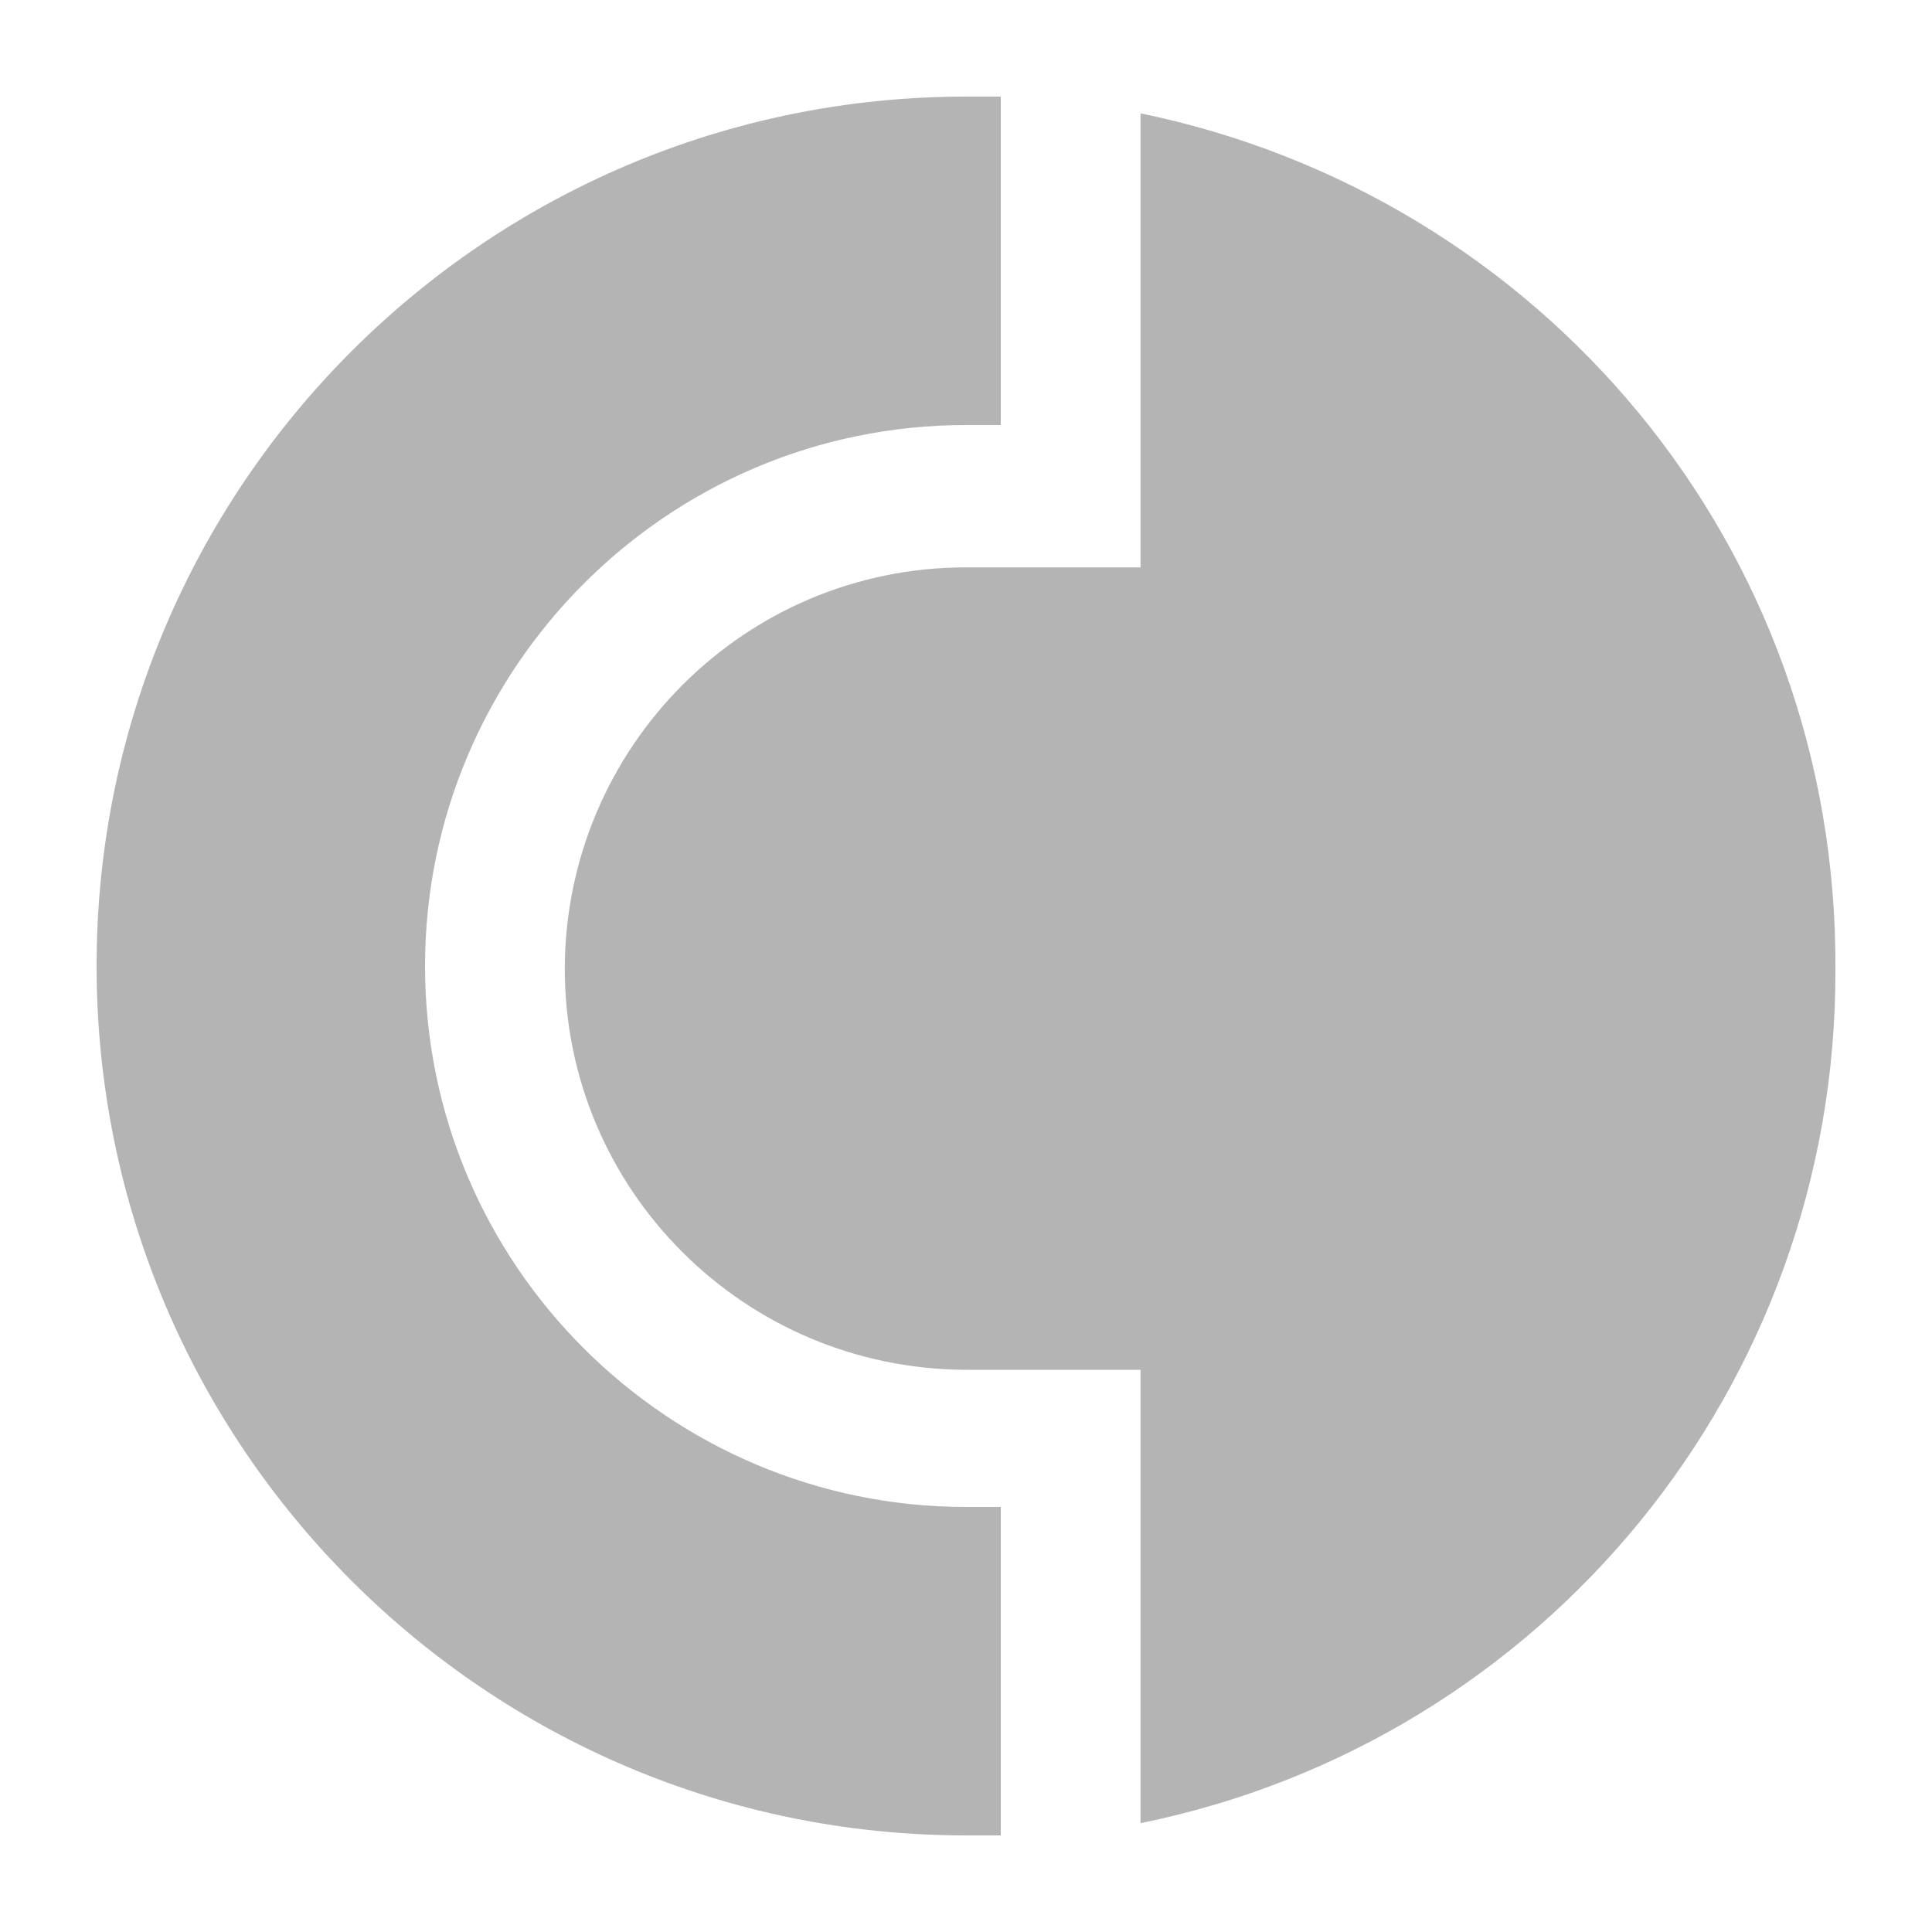
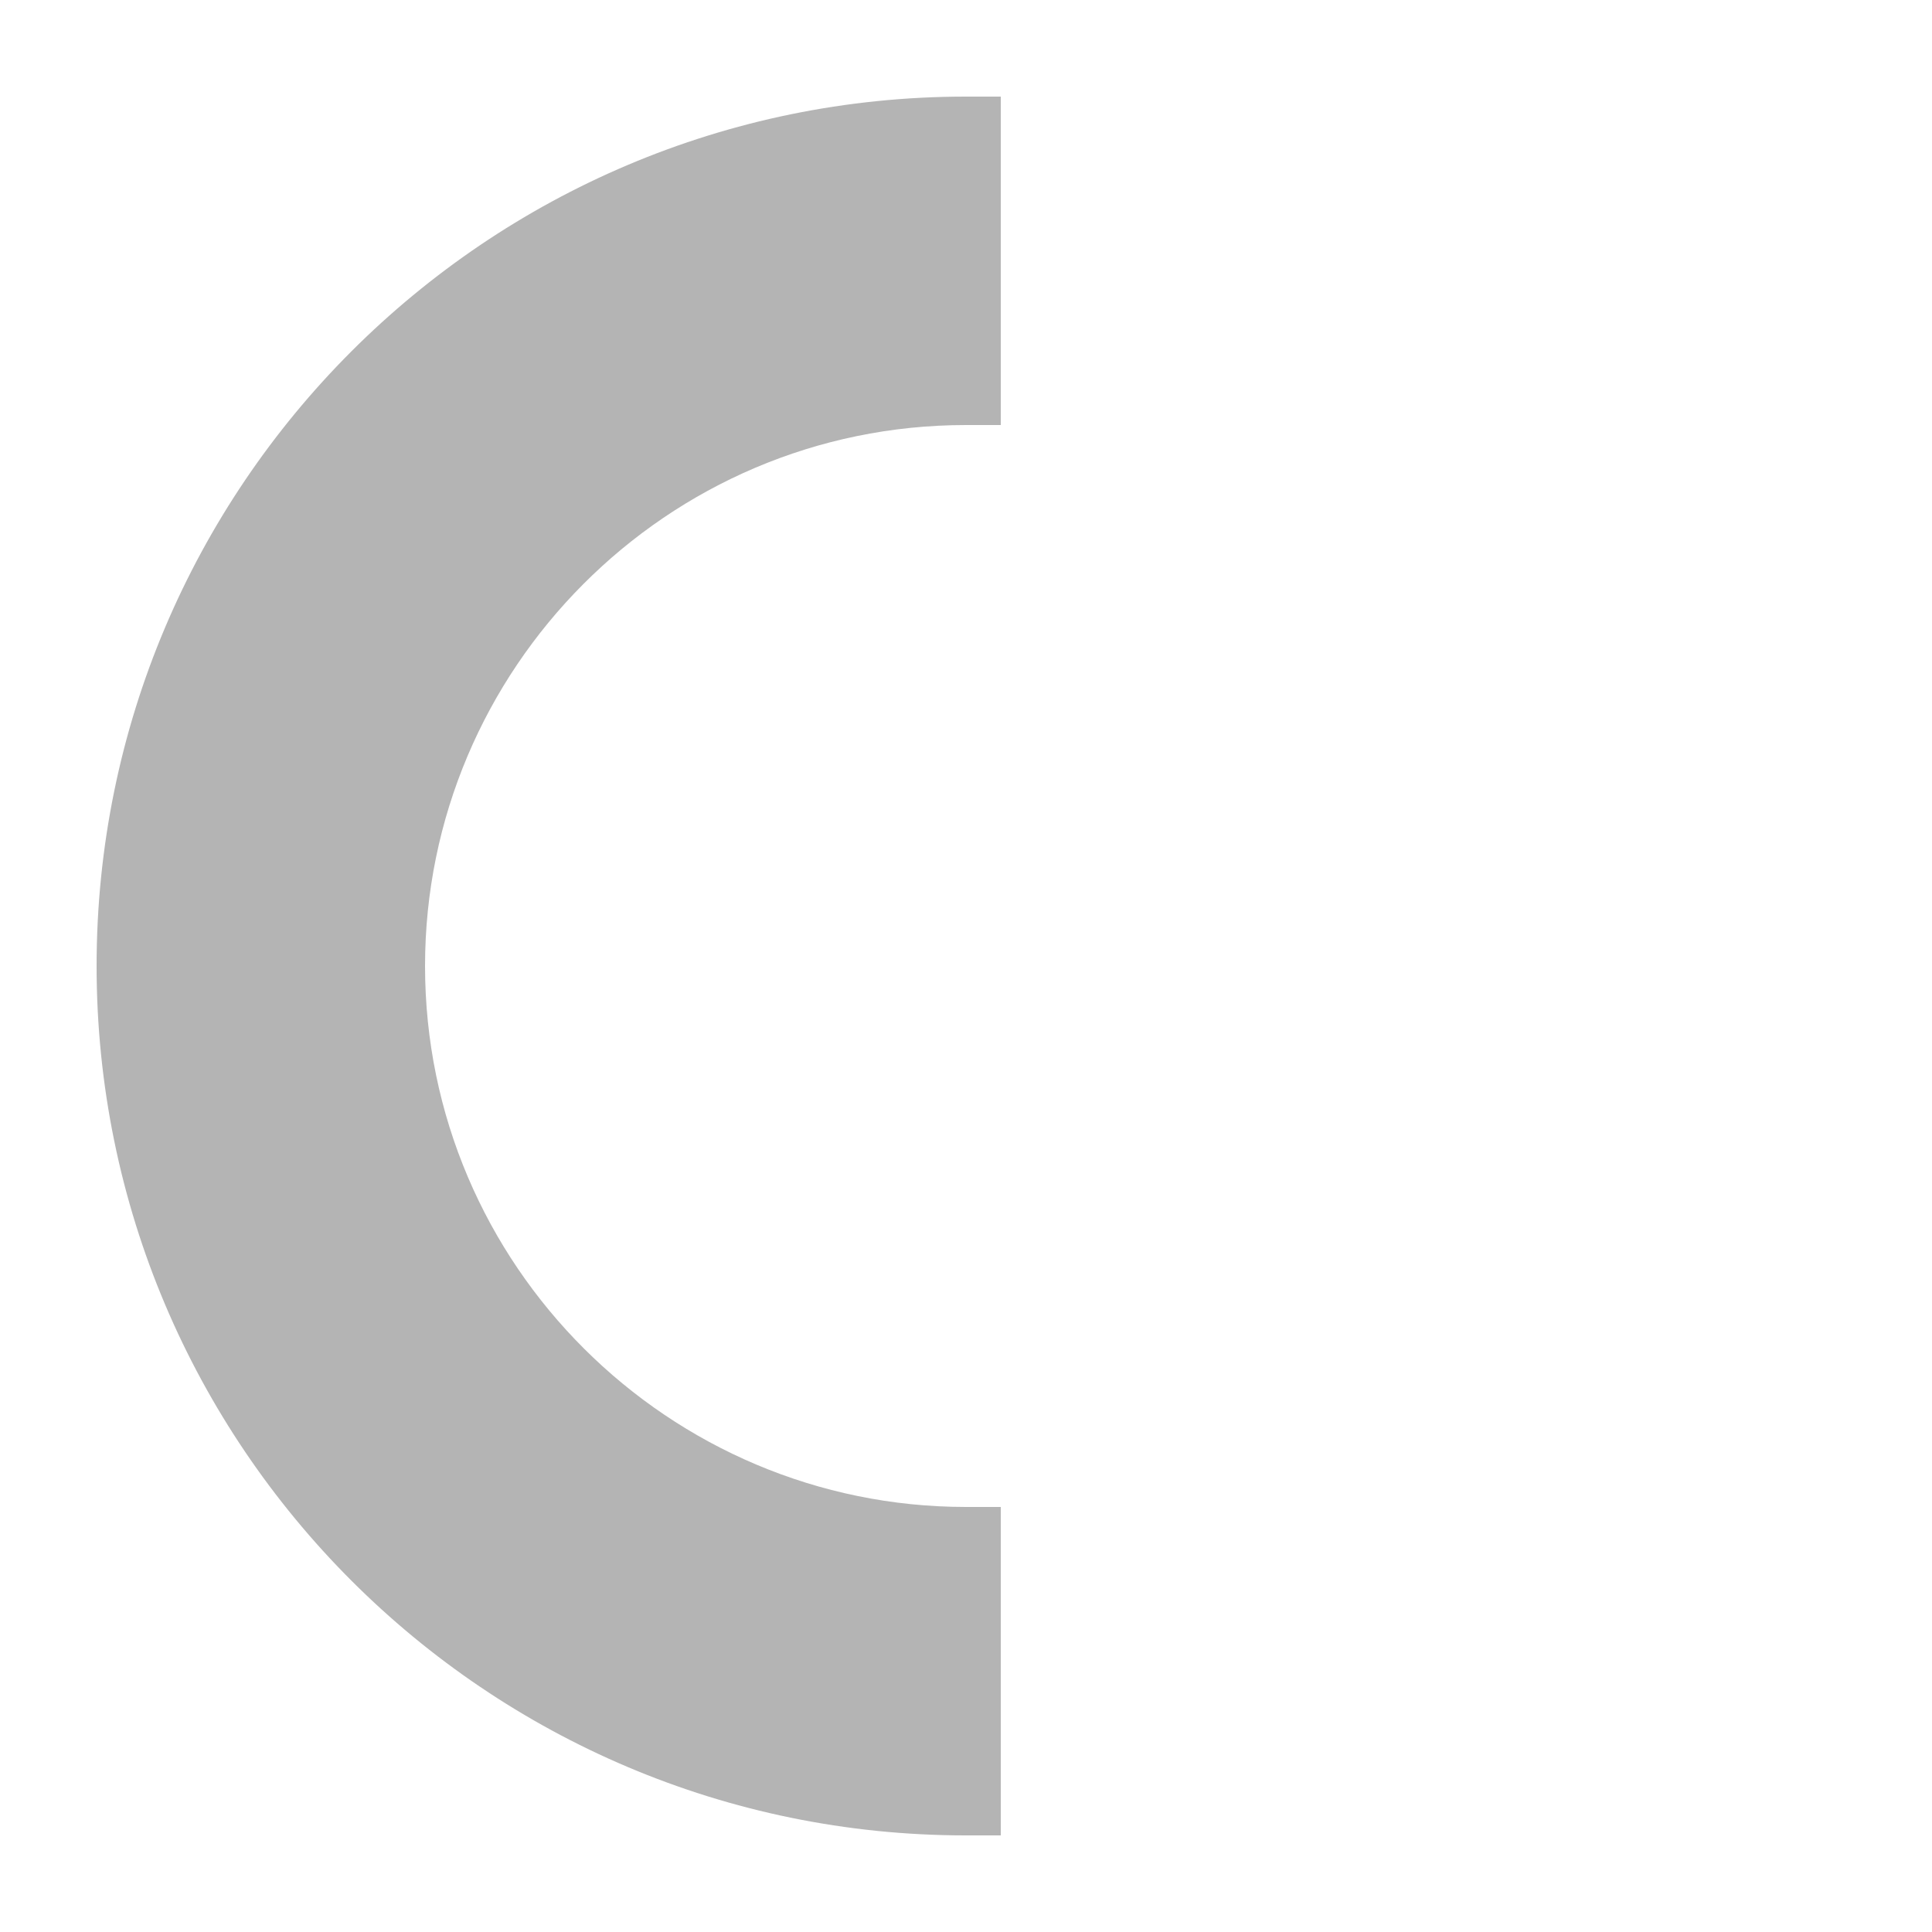
<svg xmlns="http://www.w3.org/2000/svg" version="1.1" viewBox="0 0 30 30">
  <defs>
    <style>
      .cls-1 {
        fill: #b4b4b4;
      }
    </style>
  </defs>
  <g>
    <g id="Layer_1">
      <g>
        <path class="cls-1" d="M6.6,15c0-4.61,3.75-8.4,8.4-8.4h.54V1.5h-.54C7.55,1.5,1.5,7.55,1.5,15s6.05,13.5,13.5,13.5h.54v-5.1h-.54c-4.61,0-8.4-3.75-8.4-8.4Z" />
-         <path class="cls-1" d="M17.71,1.77v7.04h-2.71c-3.44,0-6.22,2.79-6.23,6.23,0,3.44,2.79,6.22,6.23,6.23h2.71v7.04c6.29-1.28,10.8-6.81,10.79-13.23.05-6.64-4.61-12.05-10.79-13.32Z" />
      </g>
    </g>
  </g>
</svg>